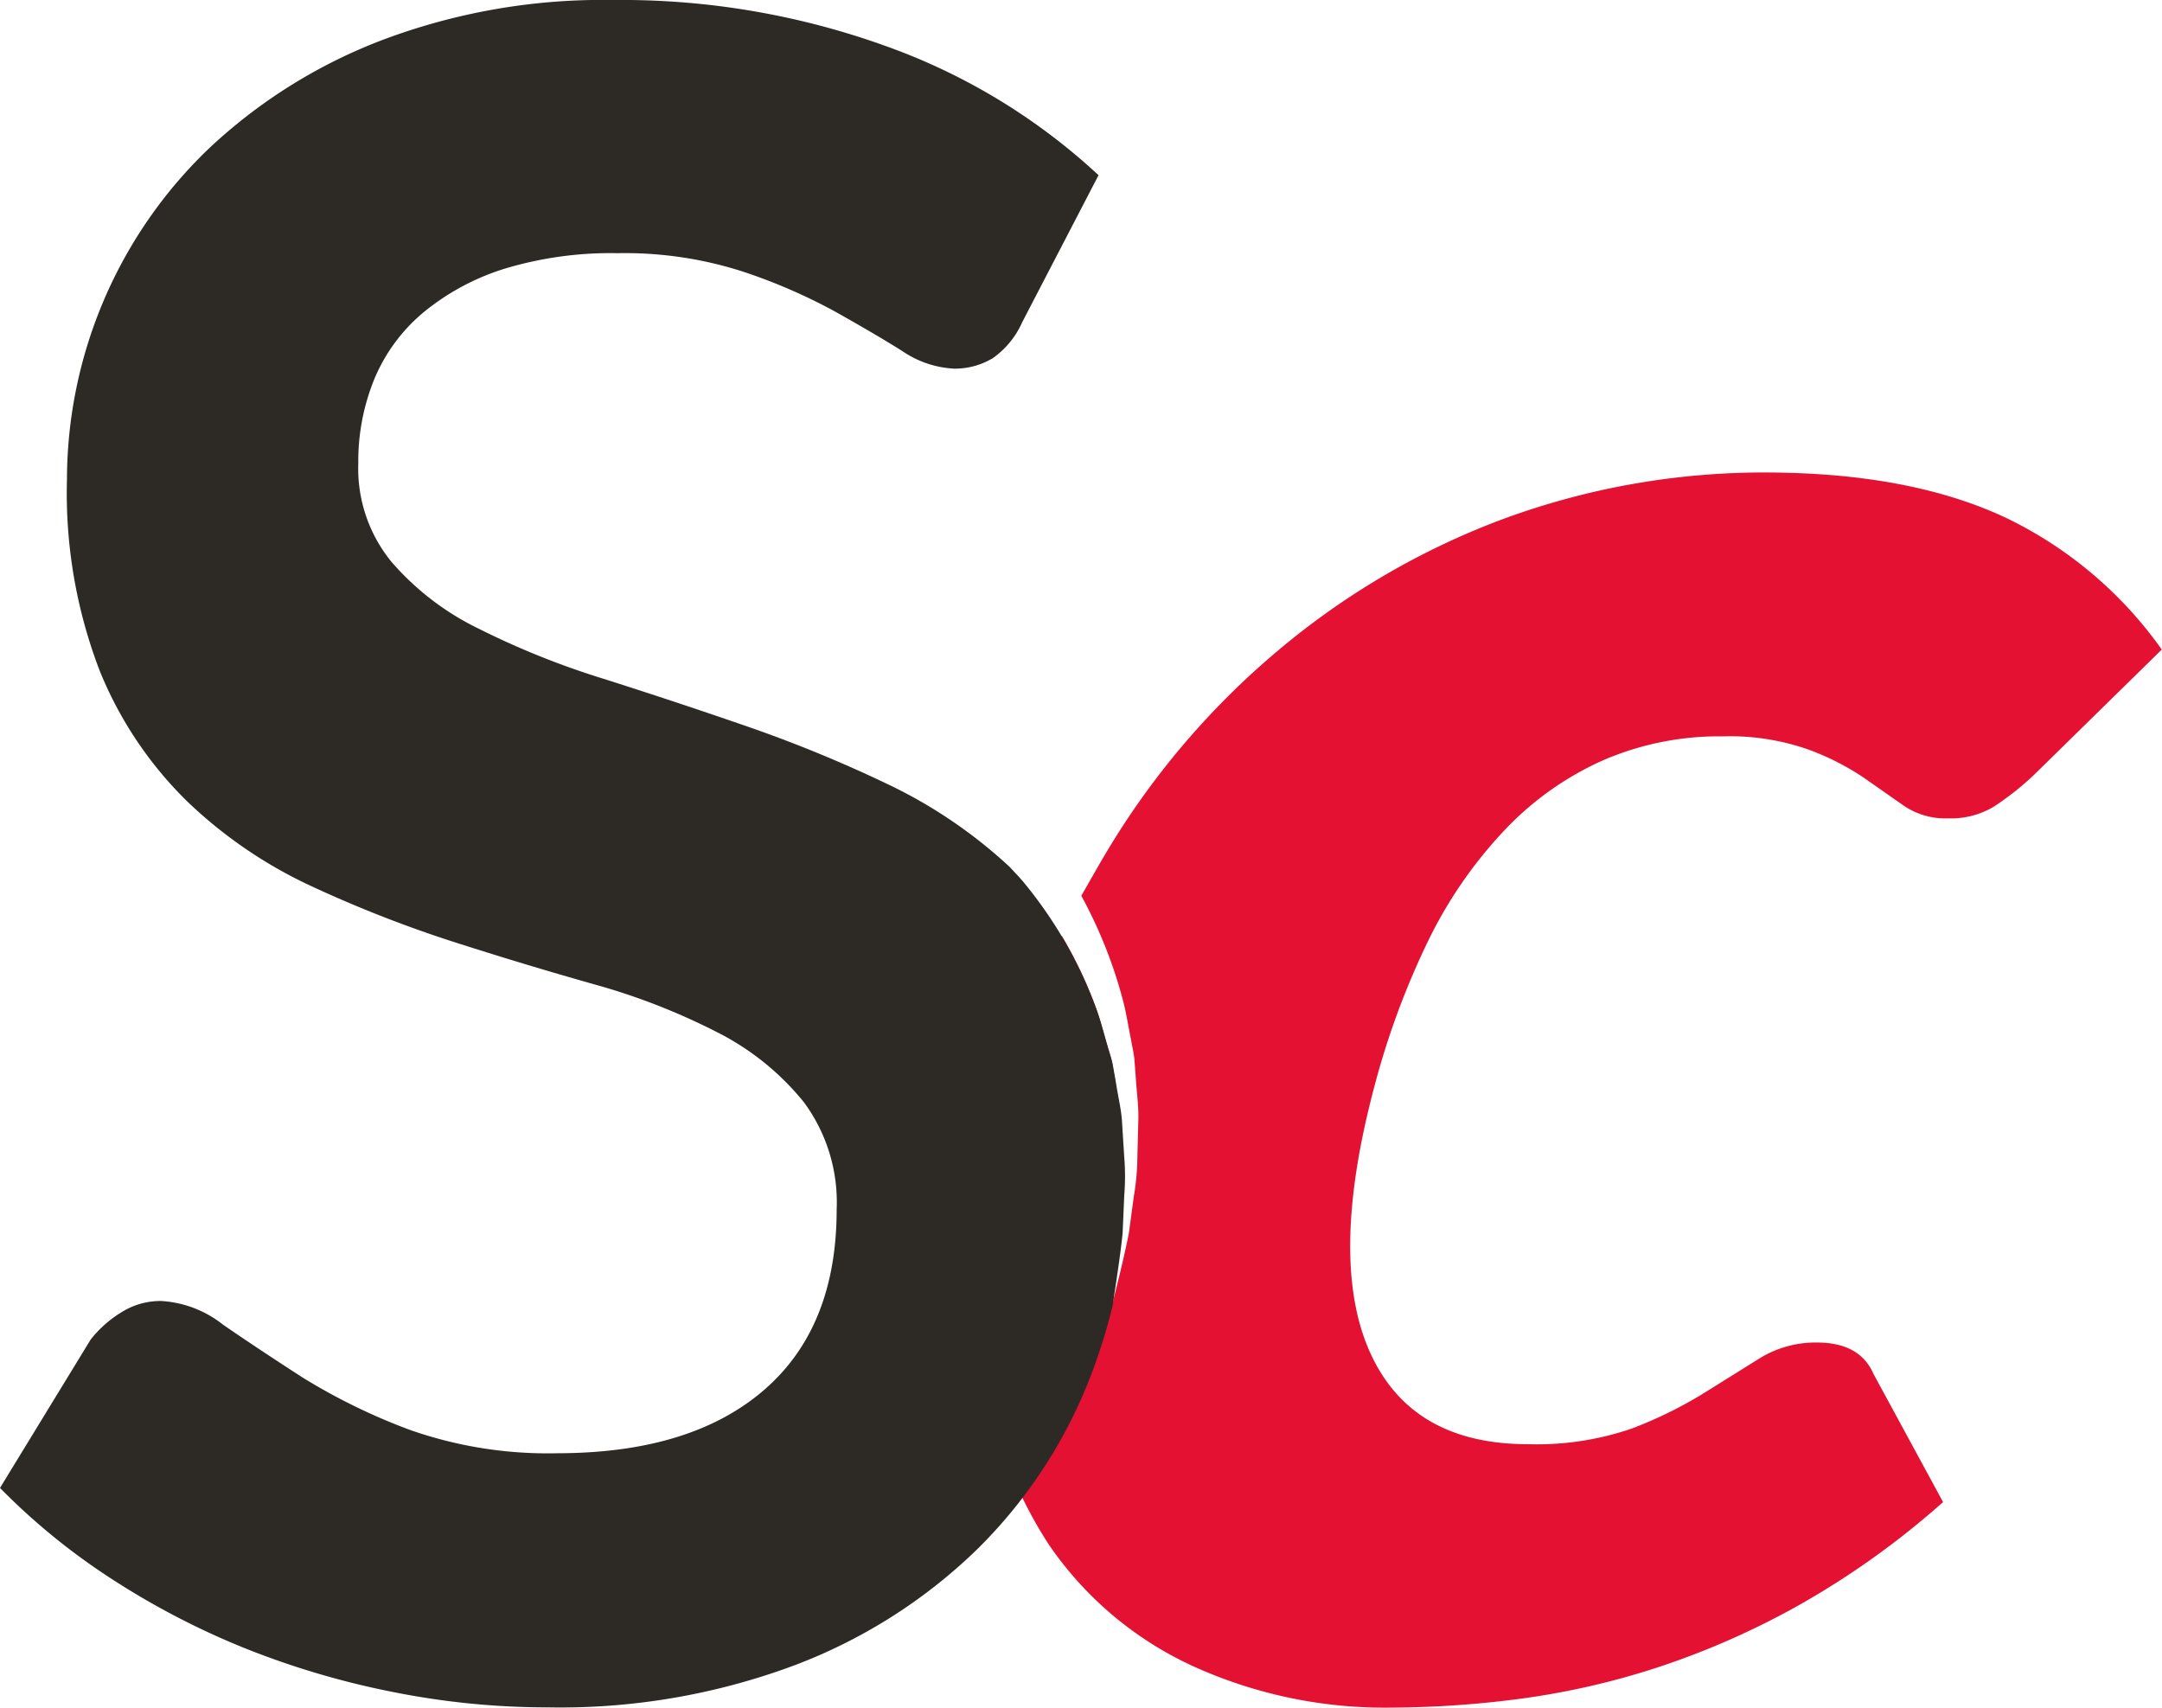
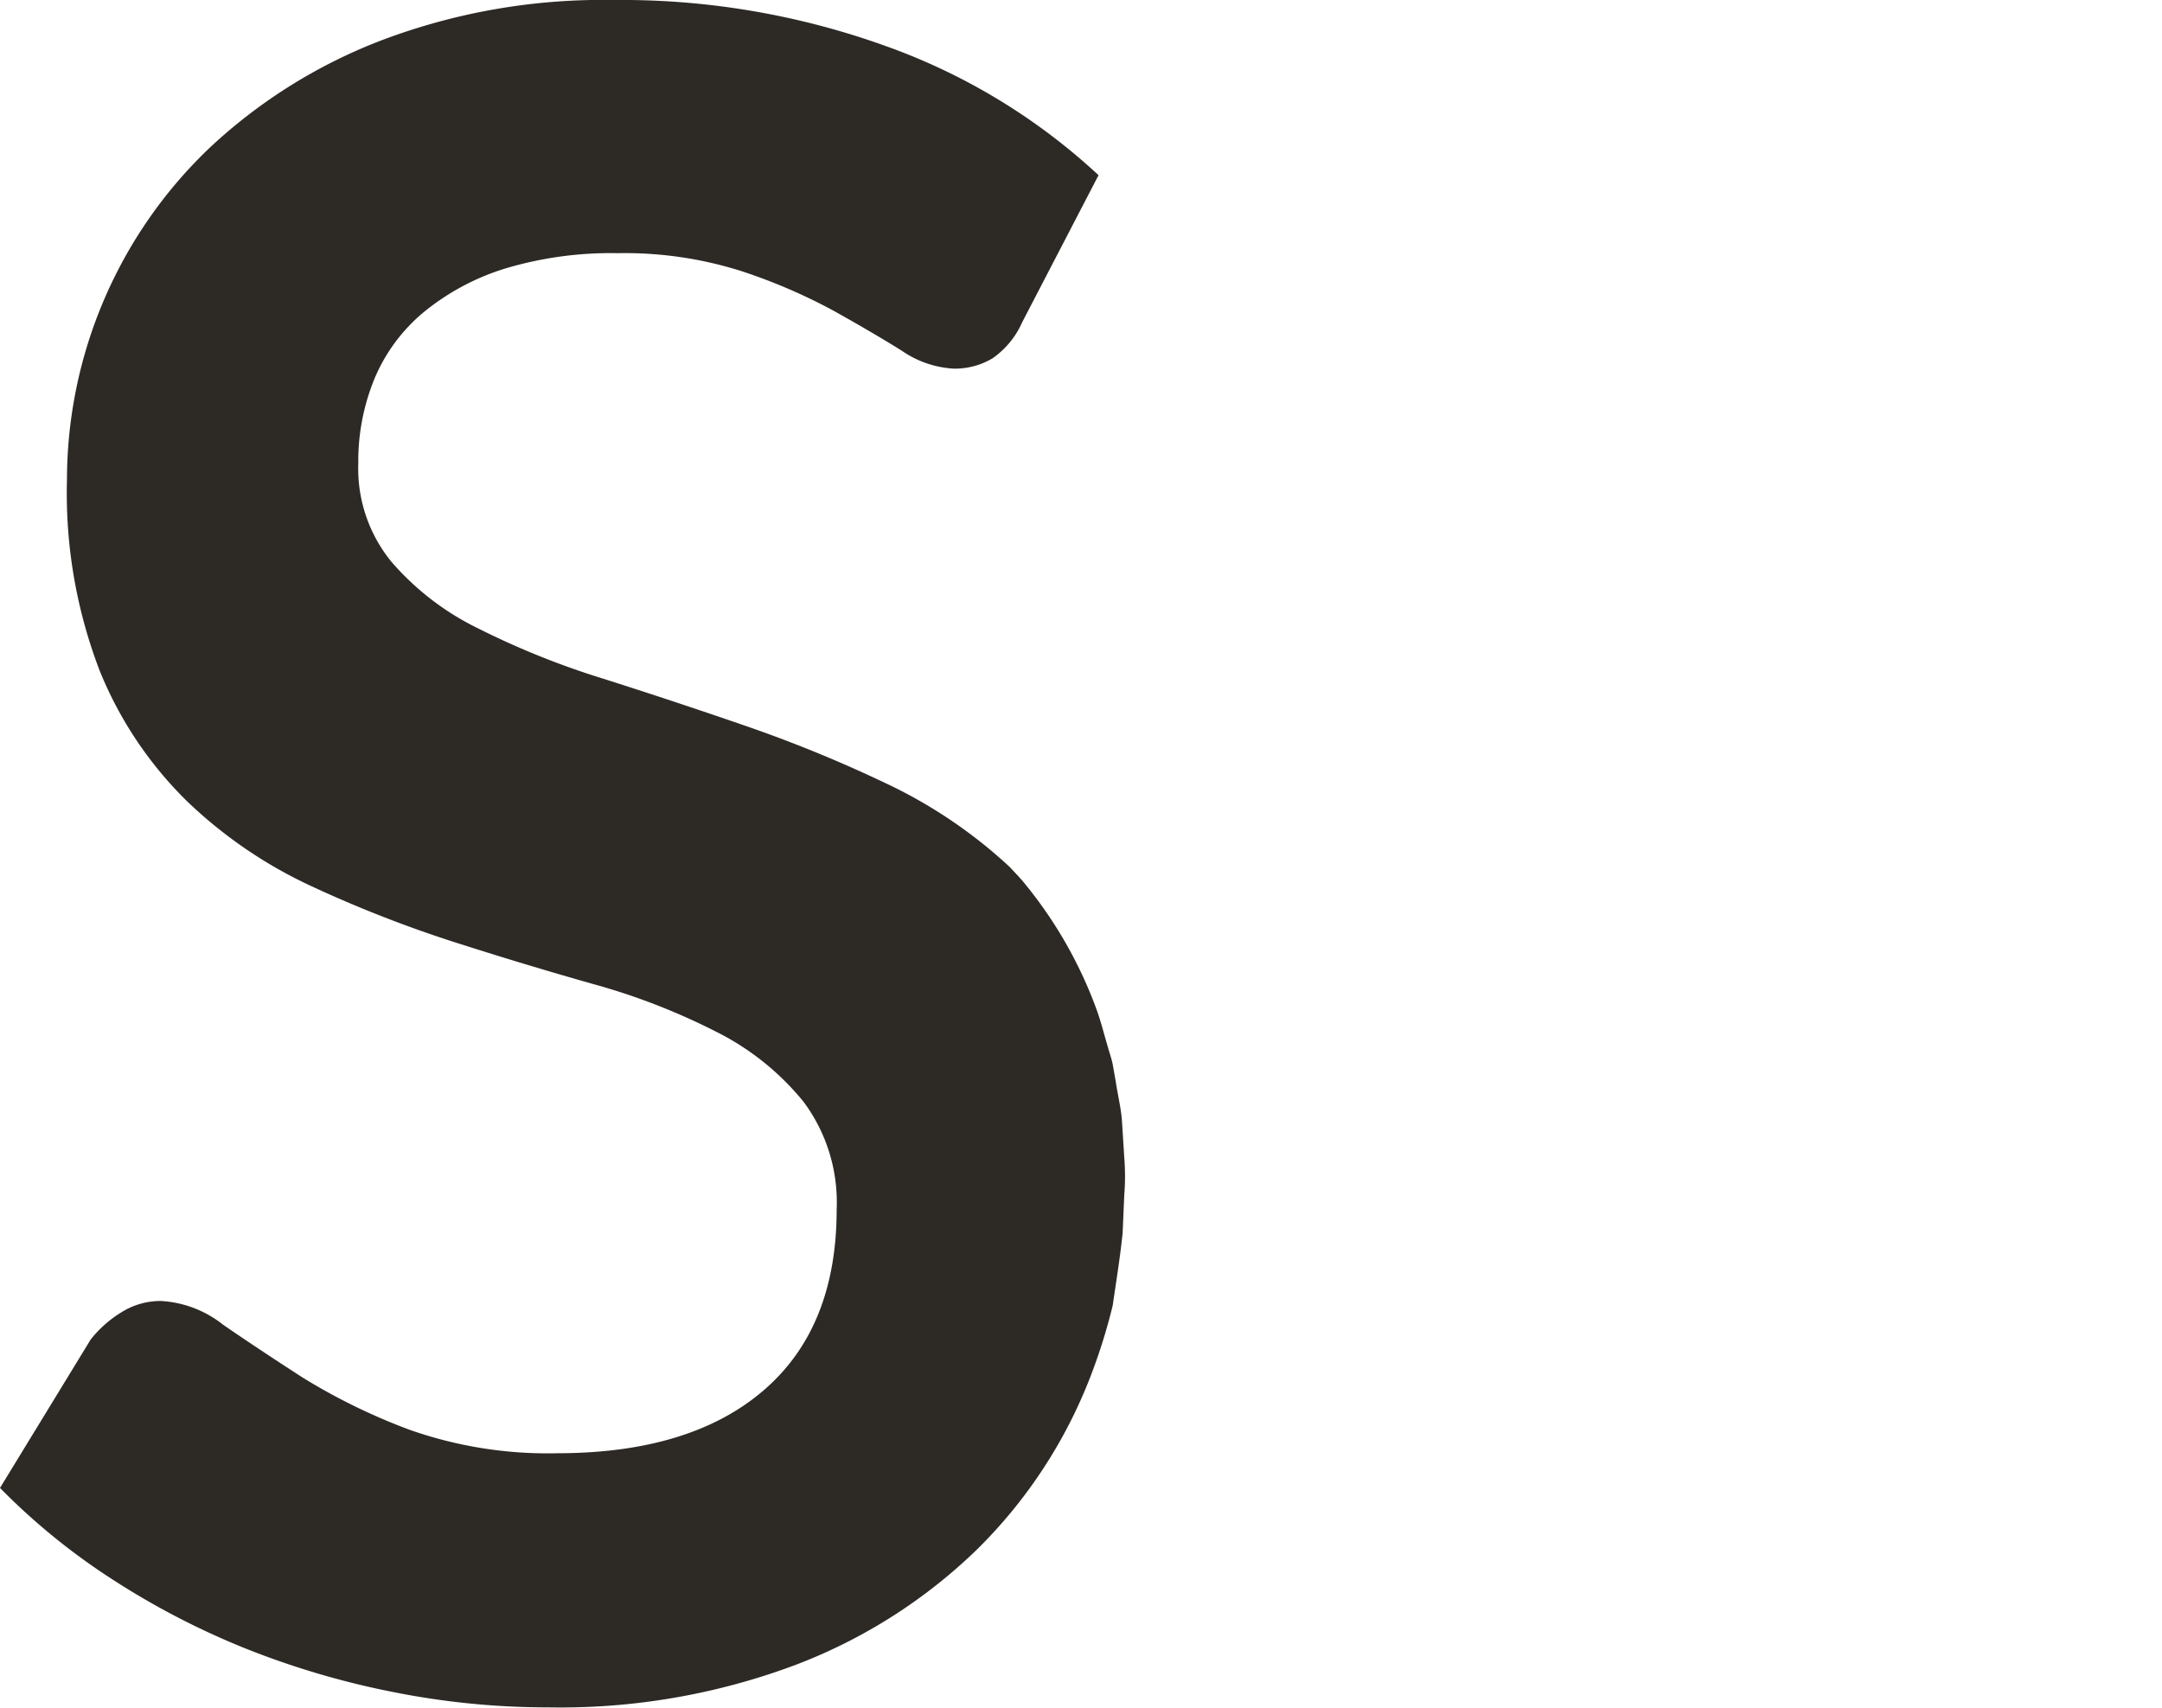
<svg xmlns="http://www.w3.org/2000/svg" viewBox="0 0 382.57 302.26" version="1.2" baseProfile="tiny-ps">
-   <path fill="#e51132" d="M354.92,91.61q-16.68-7.83-41.62-8a133.45,133.45,0,0,0-47.94,8.46,135,135,0,0,0-39.16,23,140.77,140.77,0,0,0-29.64,34.44c-1.8,2.95-3.5,6-5.22,9a82.35,82.35,0,0,1,7.44,18.77c.57,2.25.91,4.54,1.38,6.82.19,1.12.47,2.24.58,3.39L201,191c.15,2.3.47,4.57.44,6.87l-.18,6.87a43,43,0,0,1-.6,6.79l-.92,6.76c-.89,4.44-2,8.82-3.05,13,.6-4.46,1.36-8.9,1.8-13.36l.29-6.72a41.38,41.38,0,0,0,0-6.68l-.42-6.66c-.18-2.19-.73-4.36-1-6.55l-.57-3.24c-.21-1.07-.6-2.11-.89-3.18-.62-2.09-1.15-4.23-1.88-6.3a74.07,74.07,0,0,0-6.16-13.05,164.9,164.9,0,0,0-9.56,26.79,125.37,125.37,0,0,0-4.62,46.63,75.39,75.39,0,0,0,12,34.47,62.39,62.39,0,0,0,25.35,21.35,81.79,81.79,0,0,0,35.12,7.37,179.29,179.29,0,0,0,22.69-1.54,136.16,136.16,0,0,0,24.28-5.51,141.5,141.5,0,0,0,25.15-11.05,147.15,147.15,0,0,0,25.56-18.27l-12.32-22.69c-1.6-3.69-4.94-5.54-10-5.54a18.88,18.88,0,0,0-10.26,2.87l-10,6.24a75.45,75.45,0,0,1-12.58,6.14,51.84,51.84,0,0,1-18.28,2.74q-20.69,0-28-16.34t.78-46.85a141.38,141.38,0,0,1,9.66-26.11,78.31,78.31,0,0,1,13.45-19.4,54.48,54.48,0,0,1,17.28-12.27,51.58,51.58,0,0,1,21.28-4.28A41.92,41.92,0,0,1,320,132.63a46,46,0,0,1,9.69,4.91l7.15,5a13.08,13.08,0,0,0,7.83,2.27,14.83,14.83,0,0,0,8.12-2.06,51,51,0,0,0,7-5.51l22.74-22.3A72,72,0,0,0,354.92,91.61Z" />
  <path fill="#2d2a26" d="M198.65,218.2l.29-6.71a41.51,41.51,0,0,0,0-6.69l-.42-6.65c-.18-2.2-.73-4.37-1.05-6.56l-.57-3.24c-.21-1.07-.6-2.11-.89-3.18-.62-2.09-1.15-4.23-1.88-6.29a76.56,76.56,0,0,0-12.77-22.49c-.8-1-1.72-1.93-2.61-2.89l-.21-.21a85.91,85.91,0,0,0-21.88-14.73,238,238,0,0,0-25.06-10.23q-12.76-4.4-25-8.28a143.27,143.27,0,0,1-21.88-8.8A48.1,48.1,0,0,1,69.25,99.39,26.07,26.07,0,0,1,63.4,82a38.44,38.44,0,0,1,2.87-15A30.7,30.7,0,0,1,75,55.22a42.56,42.56,0,0,1,14.31-7.68,65.1,65.1,0,0,1,20-2.74A68.16,68.16,0,0,1,131.28,48a99.14,99.14,0,0,1,16.25,7q7,3.91,12.06,7.07a17.84,17.84,0,0,0,9.22,3.16,13,13,0,0,0,6.86-1.85A15.37,15.37,0,0,0,180.89,57l13.5-26A109.19,109.19,0,0,0,156.85,8.19,137.92,137.92,0,0,0,108.57,0a110.47,110.47,0,0,0-41.1,7.15,93.16,93.16,0,0,0-30.37,19,81.26,81.26,0,0,0-25.25,58.7,87.63,87.63,0,0,0,5.83,33.94,68.15,68.15,0,0,0,15.43,23A80.66,80.66,0,0,0,55,156.76a219.09,219.09,0,0,0,25,9.82q12.64,4.06,24.94,7.54a115.39,115.39,0,0,1,21.88,8.49A46.9,46.9,0,0,1,142.22,195a29.8,29.8,0,0,1,5.83,19q0,20.89-12.9,32t-36.4,11.15A73.64,73.64,0,0,1,72.48,253a106.86,106.86,0,0,1-19-9.29q-8.11-5.24-14-9.3a19.42,19.42,0,0,0-11-4.2,13,13,0,0,0-7,2,20.63,20.63,0,0,0-5.43,4.81L0,263.29a115.93,115.93,0,0,0,19.53,15.95A137.83,137.83,0,0,0,43,291.52a146.86,146.86,0,0,0,26.29,7.83,139.68,139.68,0,0,0,27.81,2.77,118.51,118.51,0,0,0,43.55-7.47,94,94,0,0,0,32.2-20.44,86.79,86.79,0,0,0,20.05-30.48,101.16,101.16,0,0,0,4-12.74C197.5,226.79,198.21,222.51,198.65,218.2Z" />
</svg>